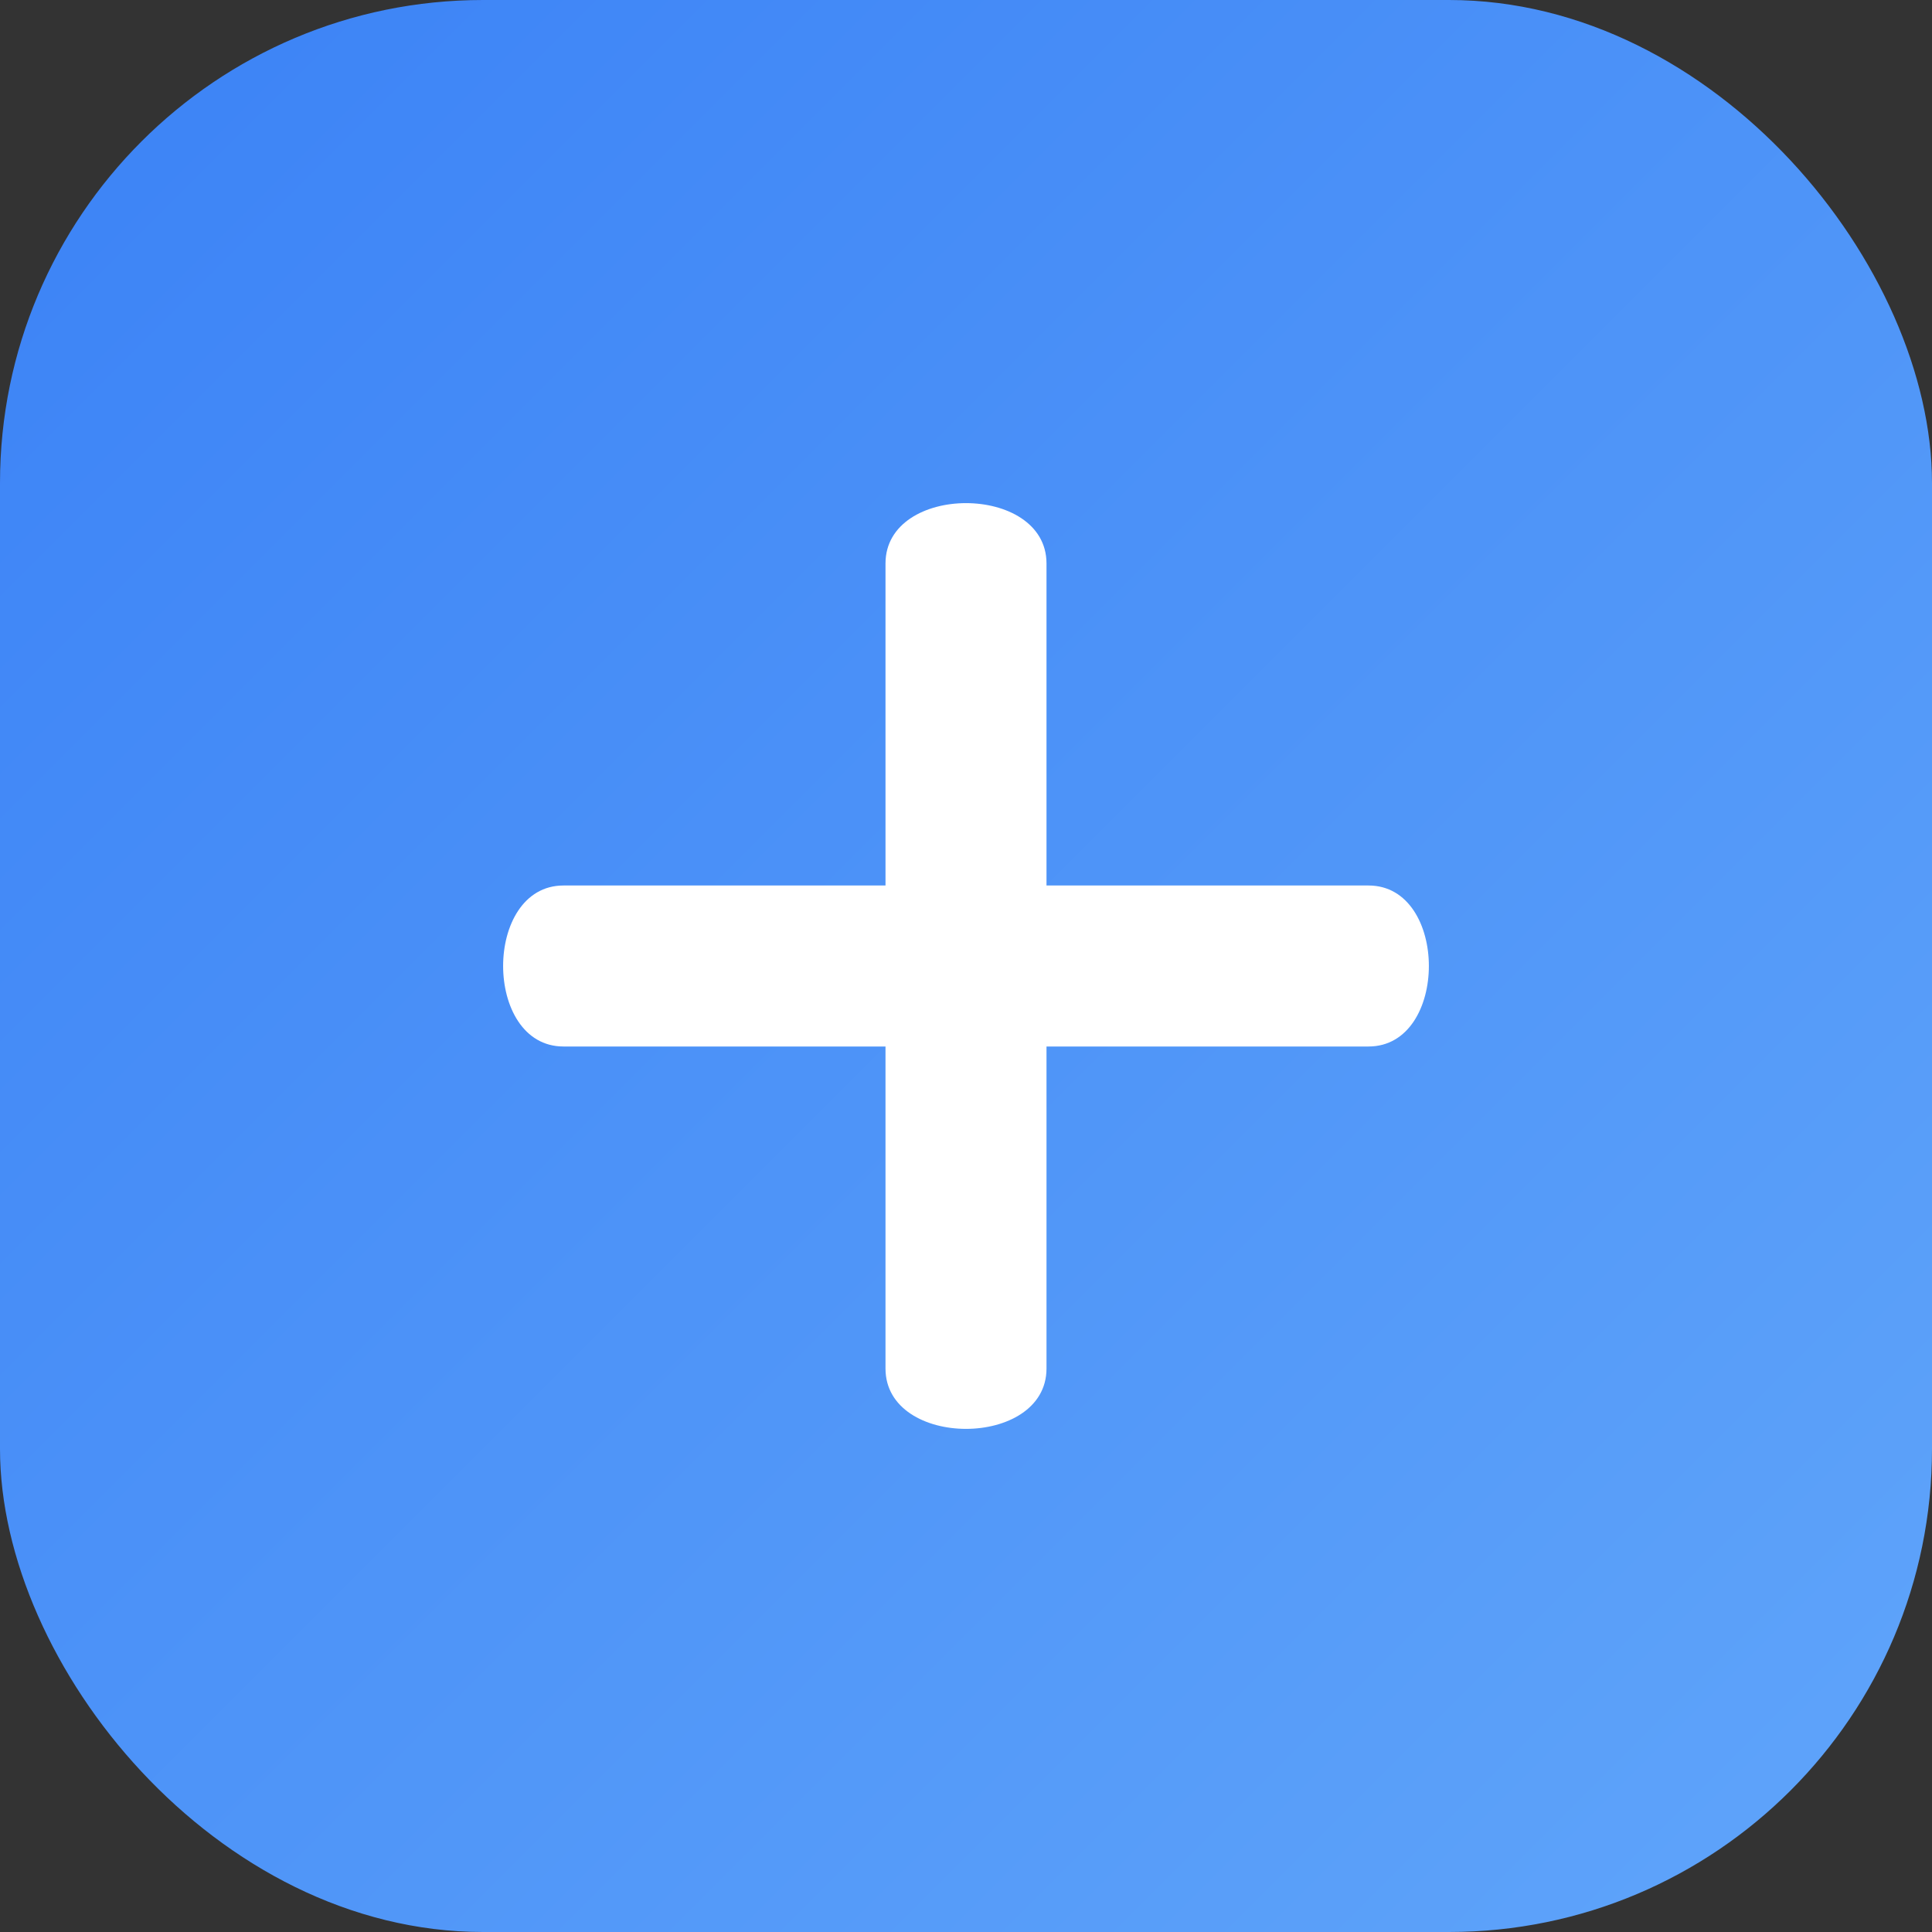
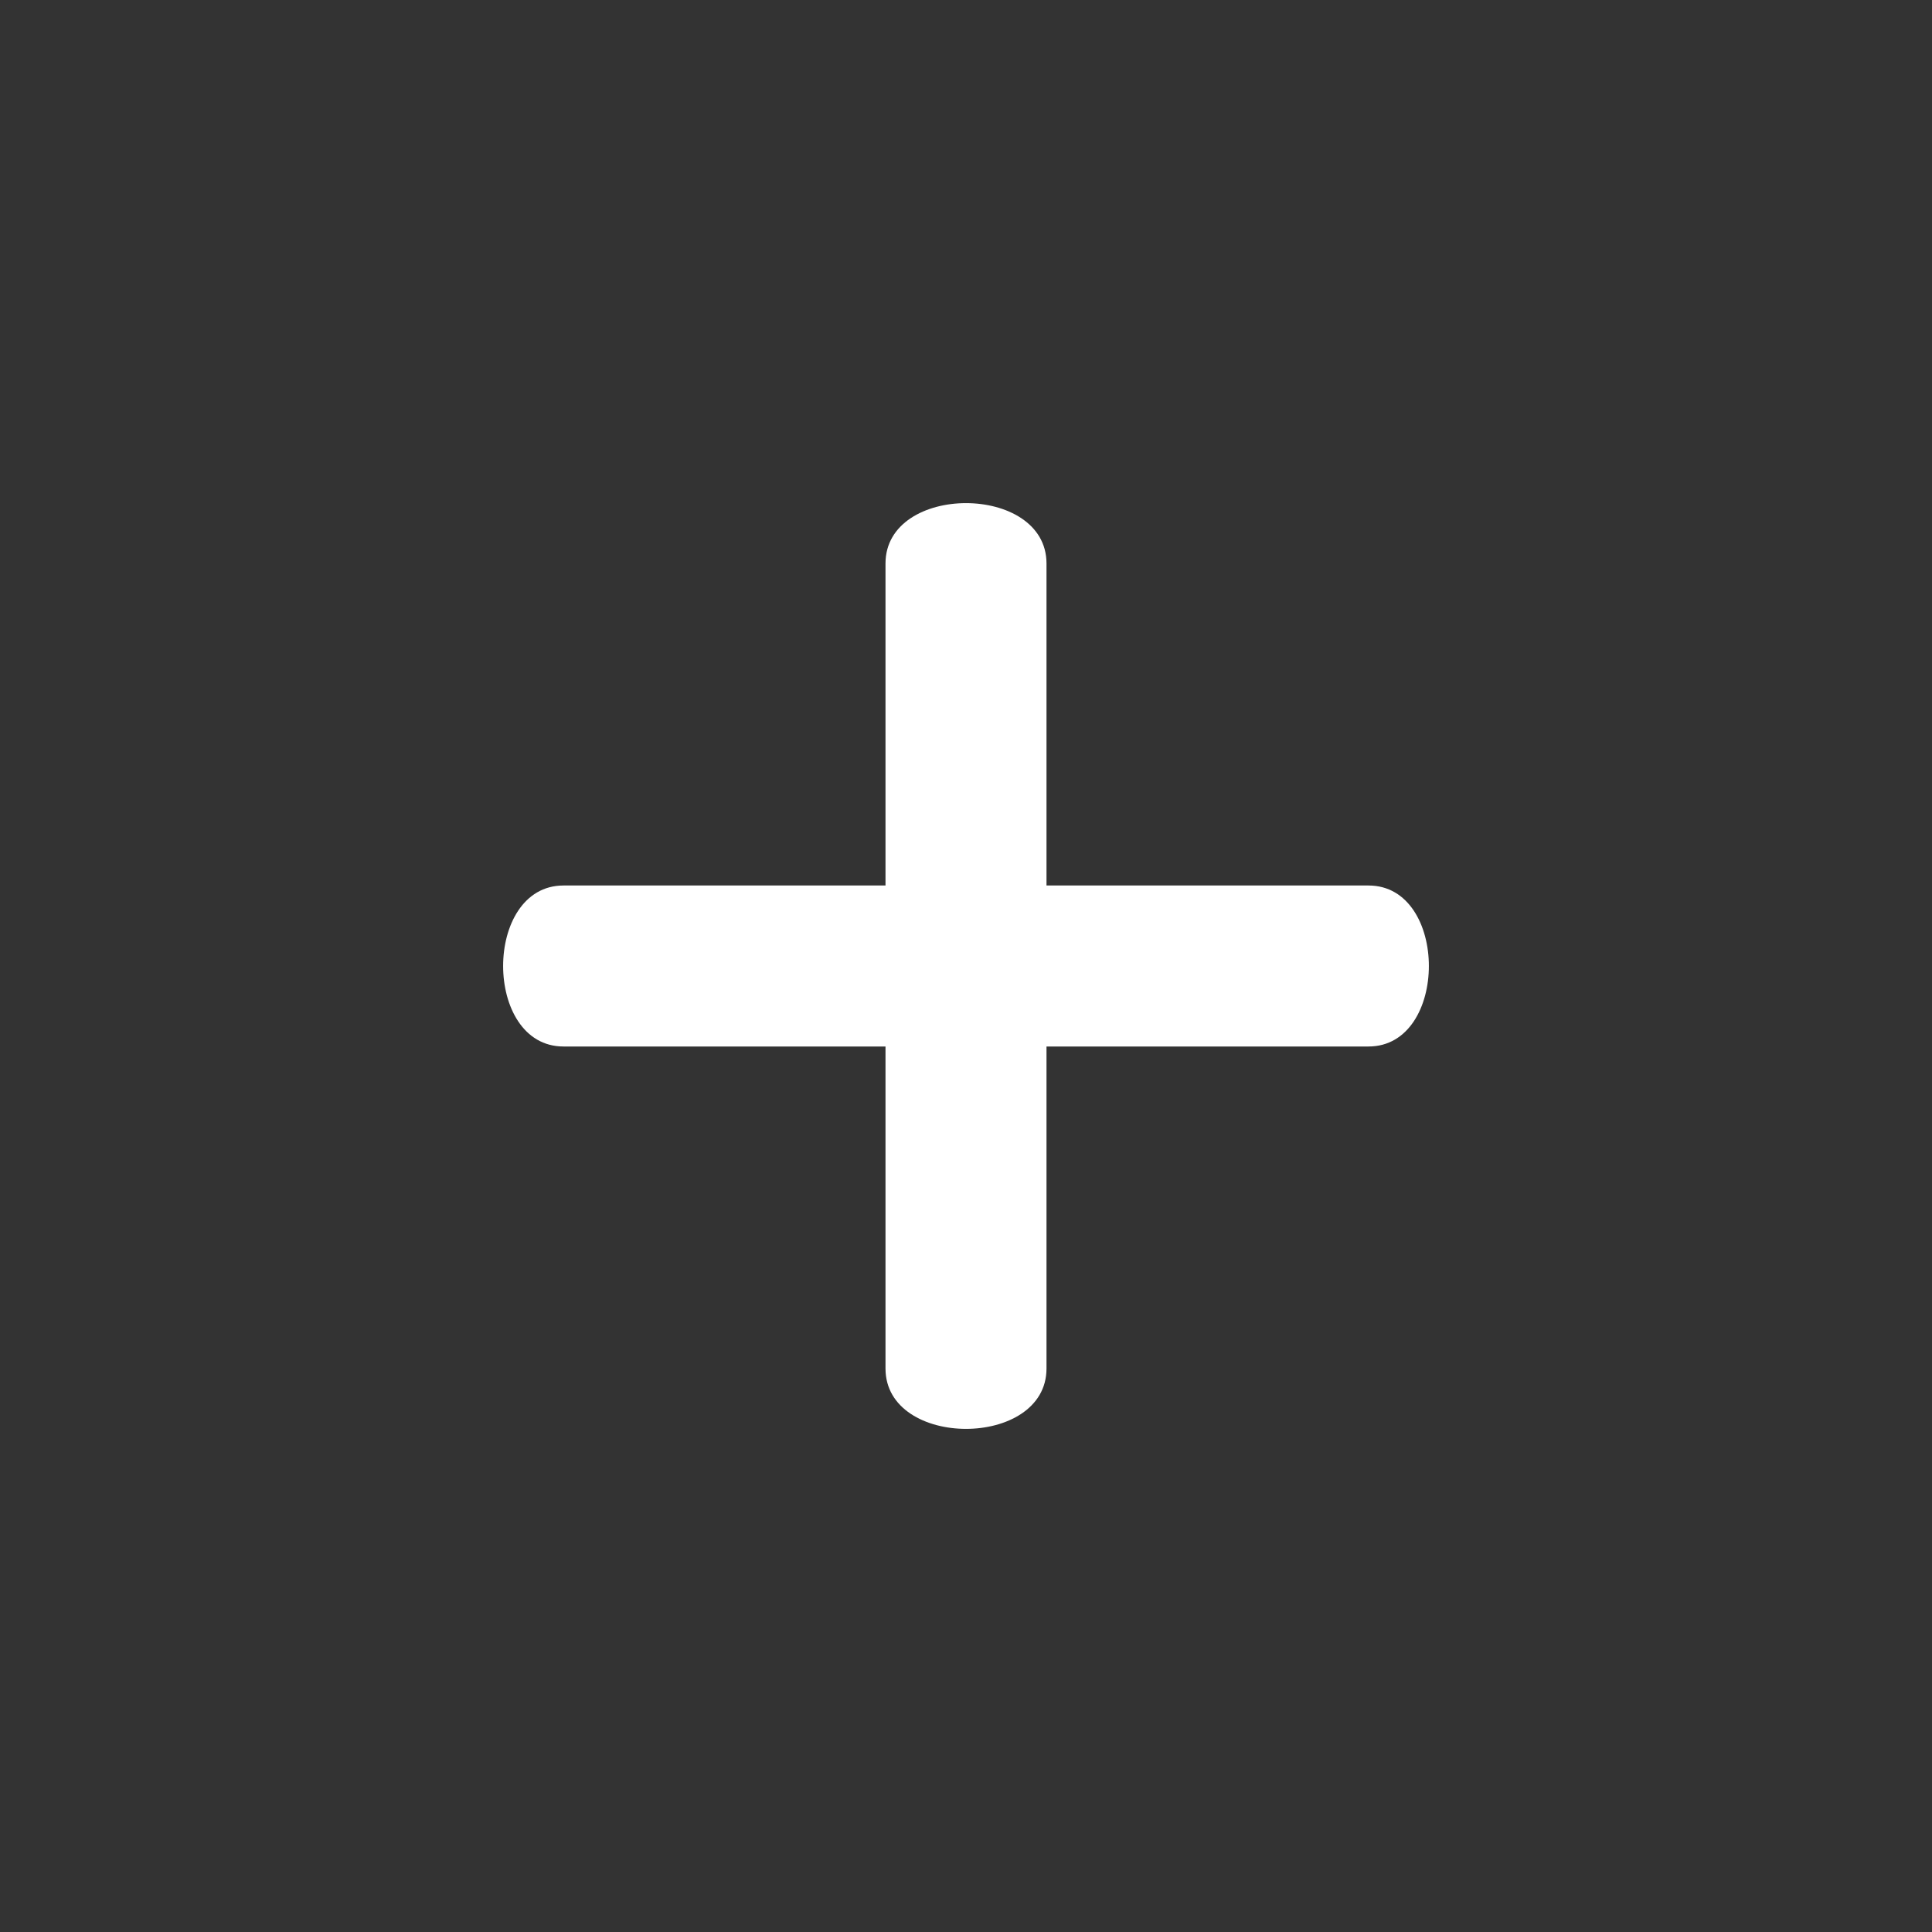
<svg xmlns="http://www.w3.org/2000/svg" width="48" height="48" viewBox="0 0 48 48">
  <rect x="0" y="0" width="48" height="48" fill="#333333" stroke="none" />
  <defs>
    <linearGradient id="logoGrad" x1="0%" y1="0%" x2="100%" y2="100%">
      <stop offset="0%" style="stop-color:#3b82f6" />
      <stop offset="100%" style="stop-color:#60a5fa" />
    </linearGradient>
  </defs>
-   <rect width="48" height="48" rx="12" fill="url(#logoGrad)" />
  <path d="M14 22 L22 22 L22 14 C22 12 26 12 26 14 L26 22 L34 22 C36 22 36 26 34 26 L26 26 L26 34 C26 36 22 36 22 34 L22 26 L14 26 C12 26 12 22 14 22 Z" fill="#fff" />
</svg>